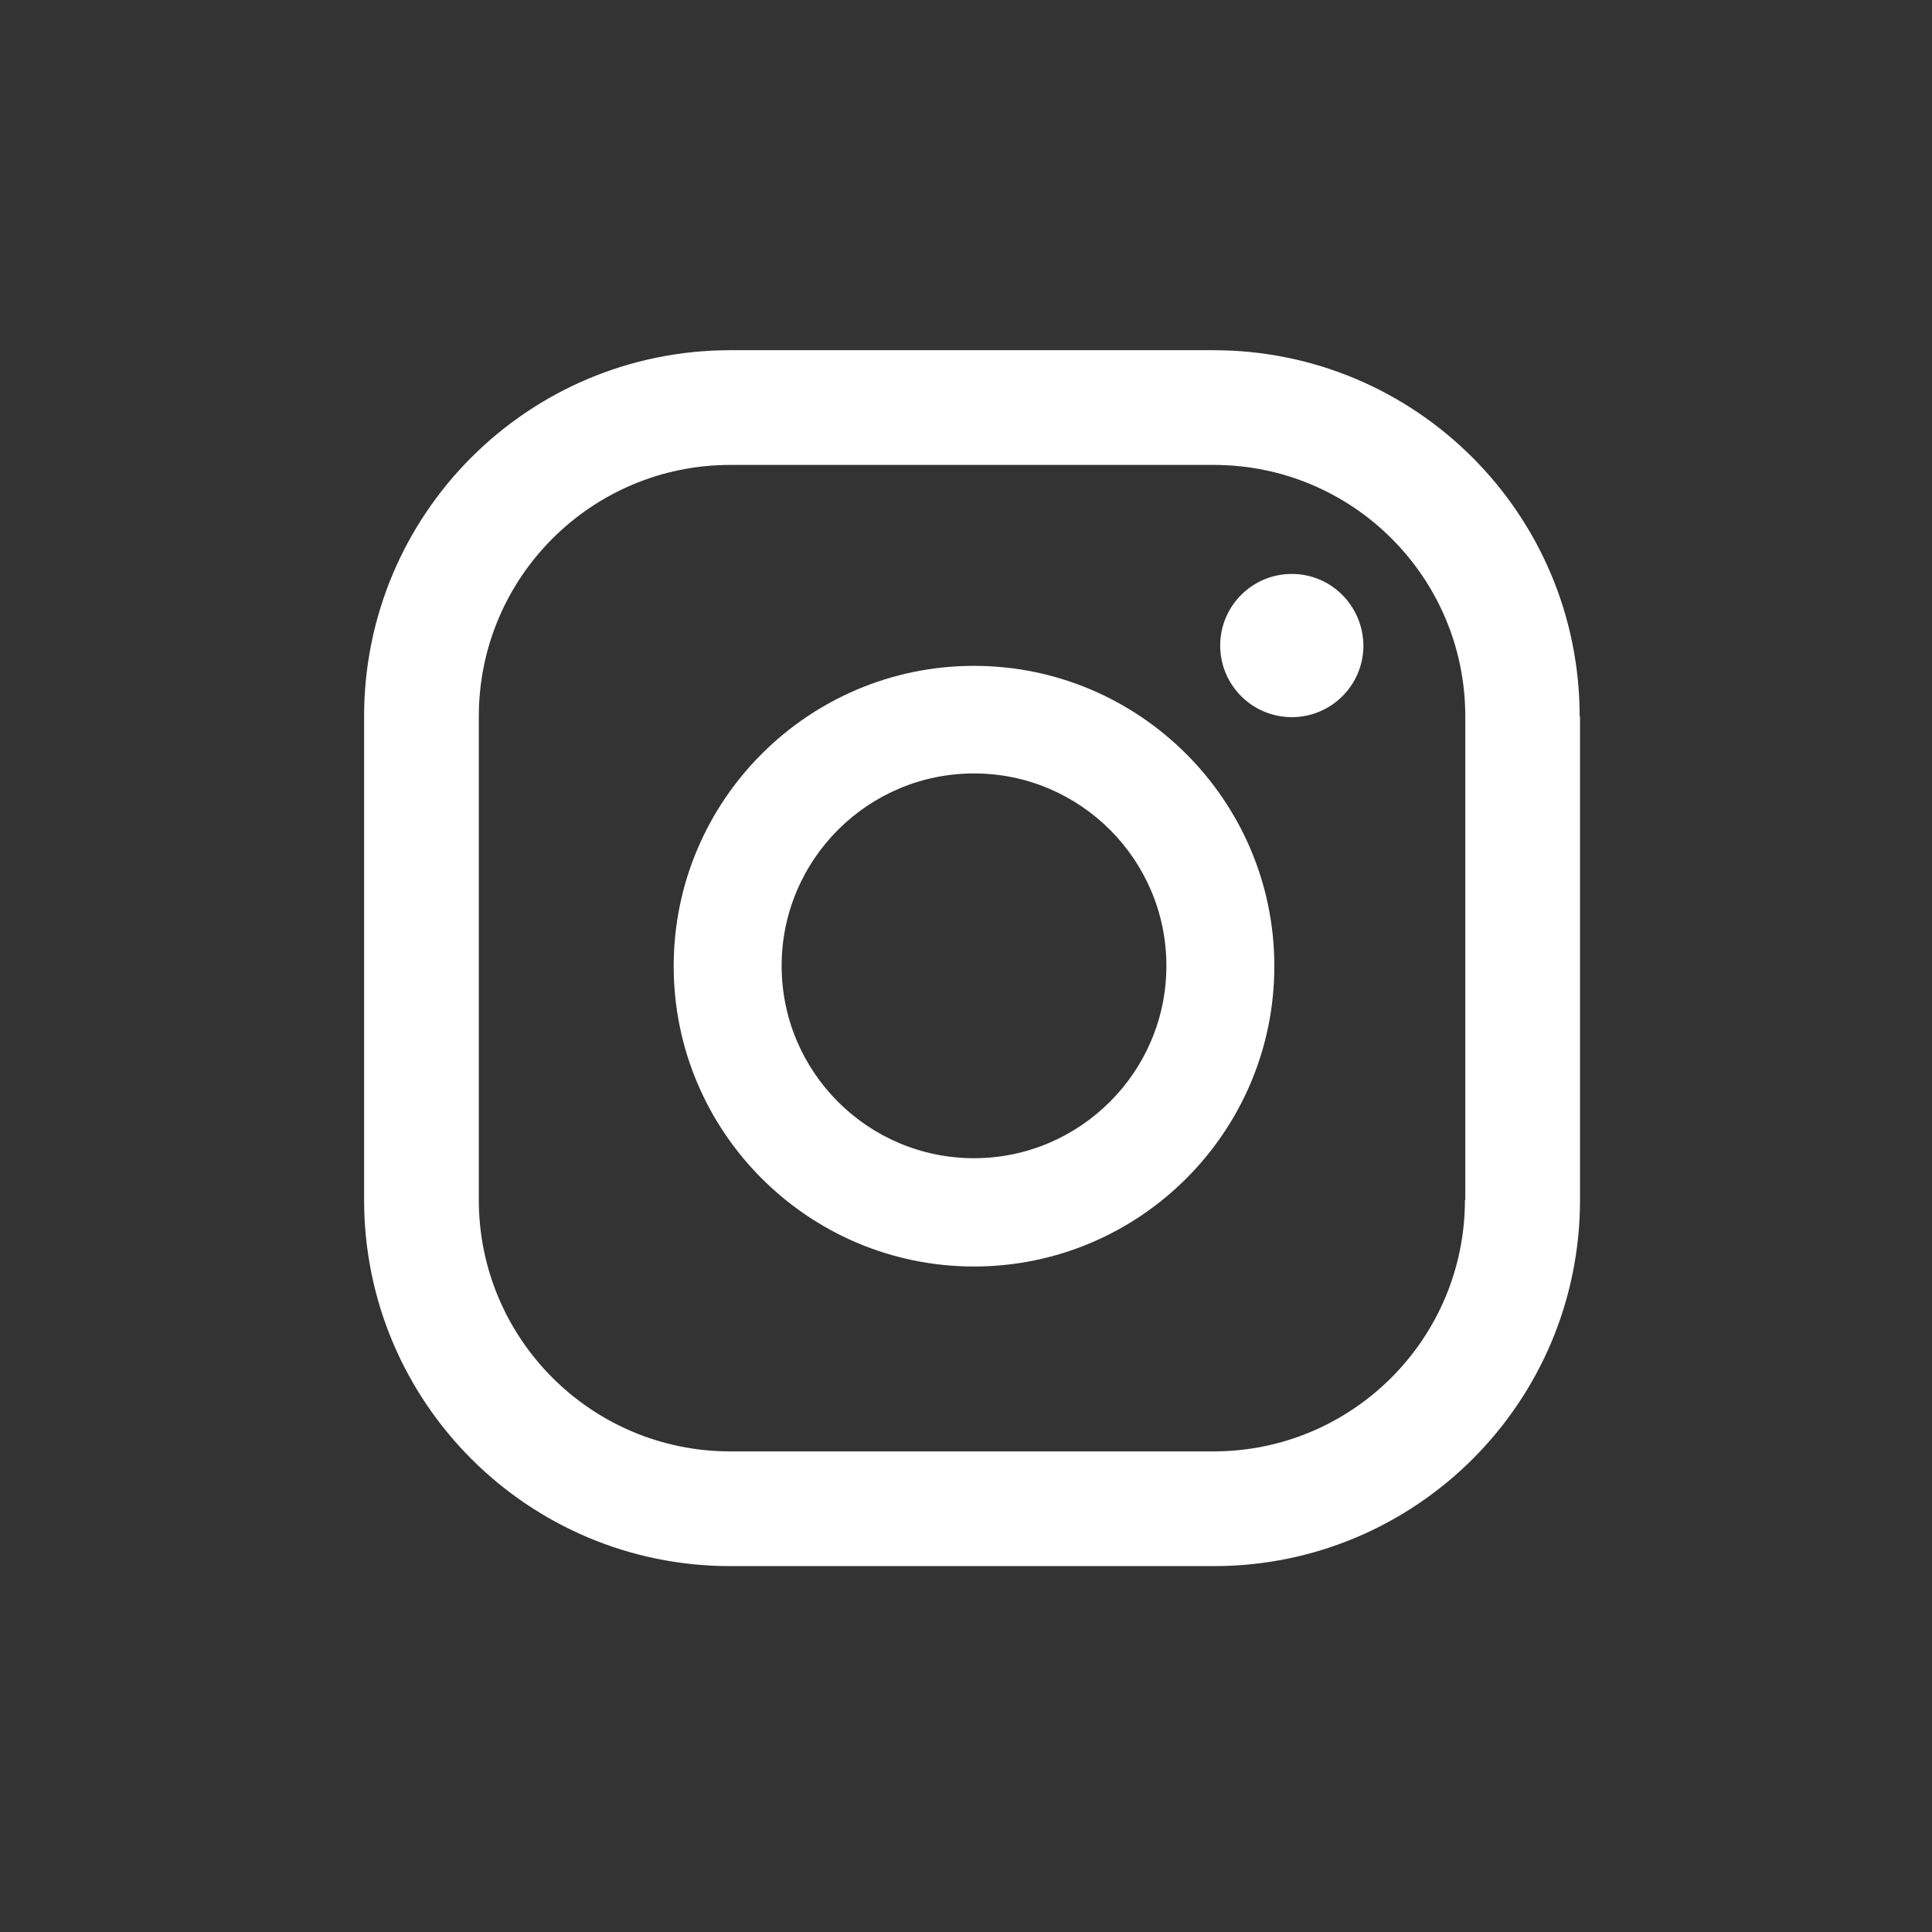
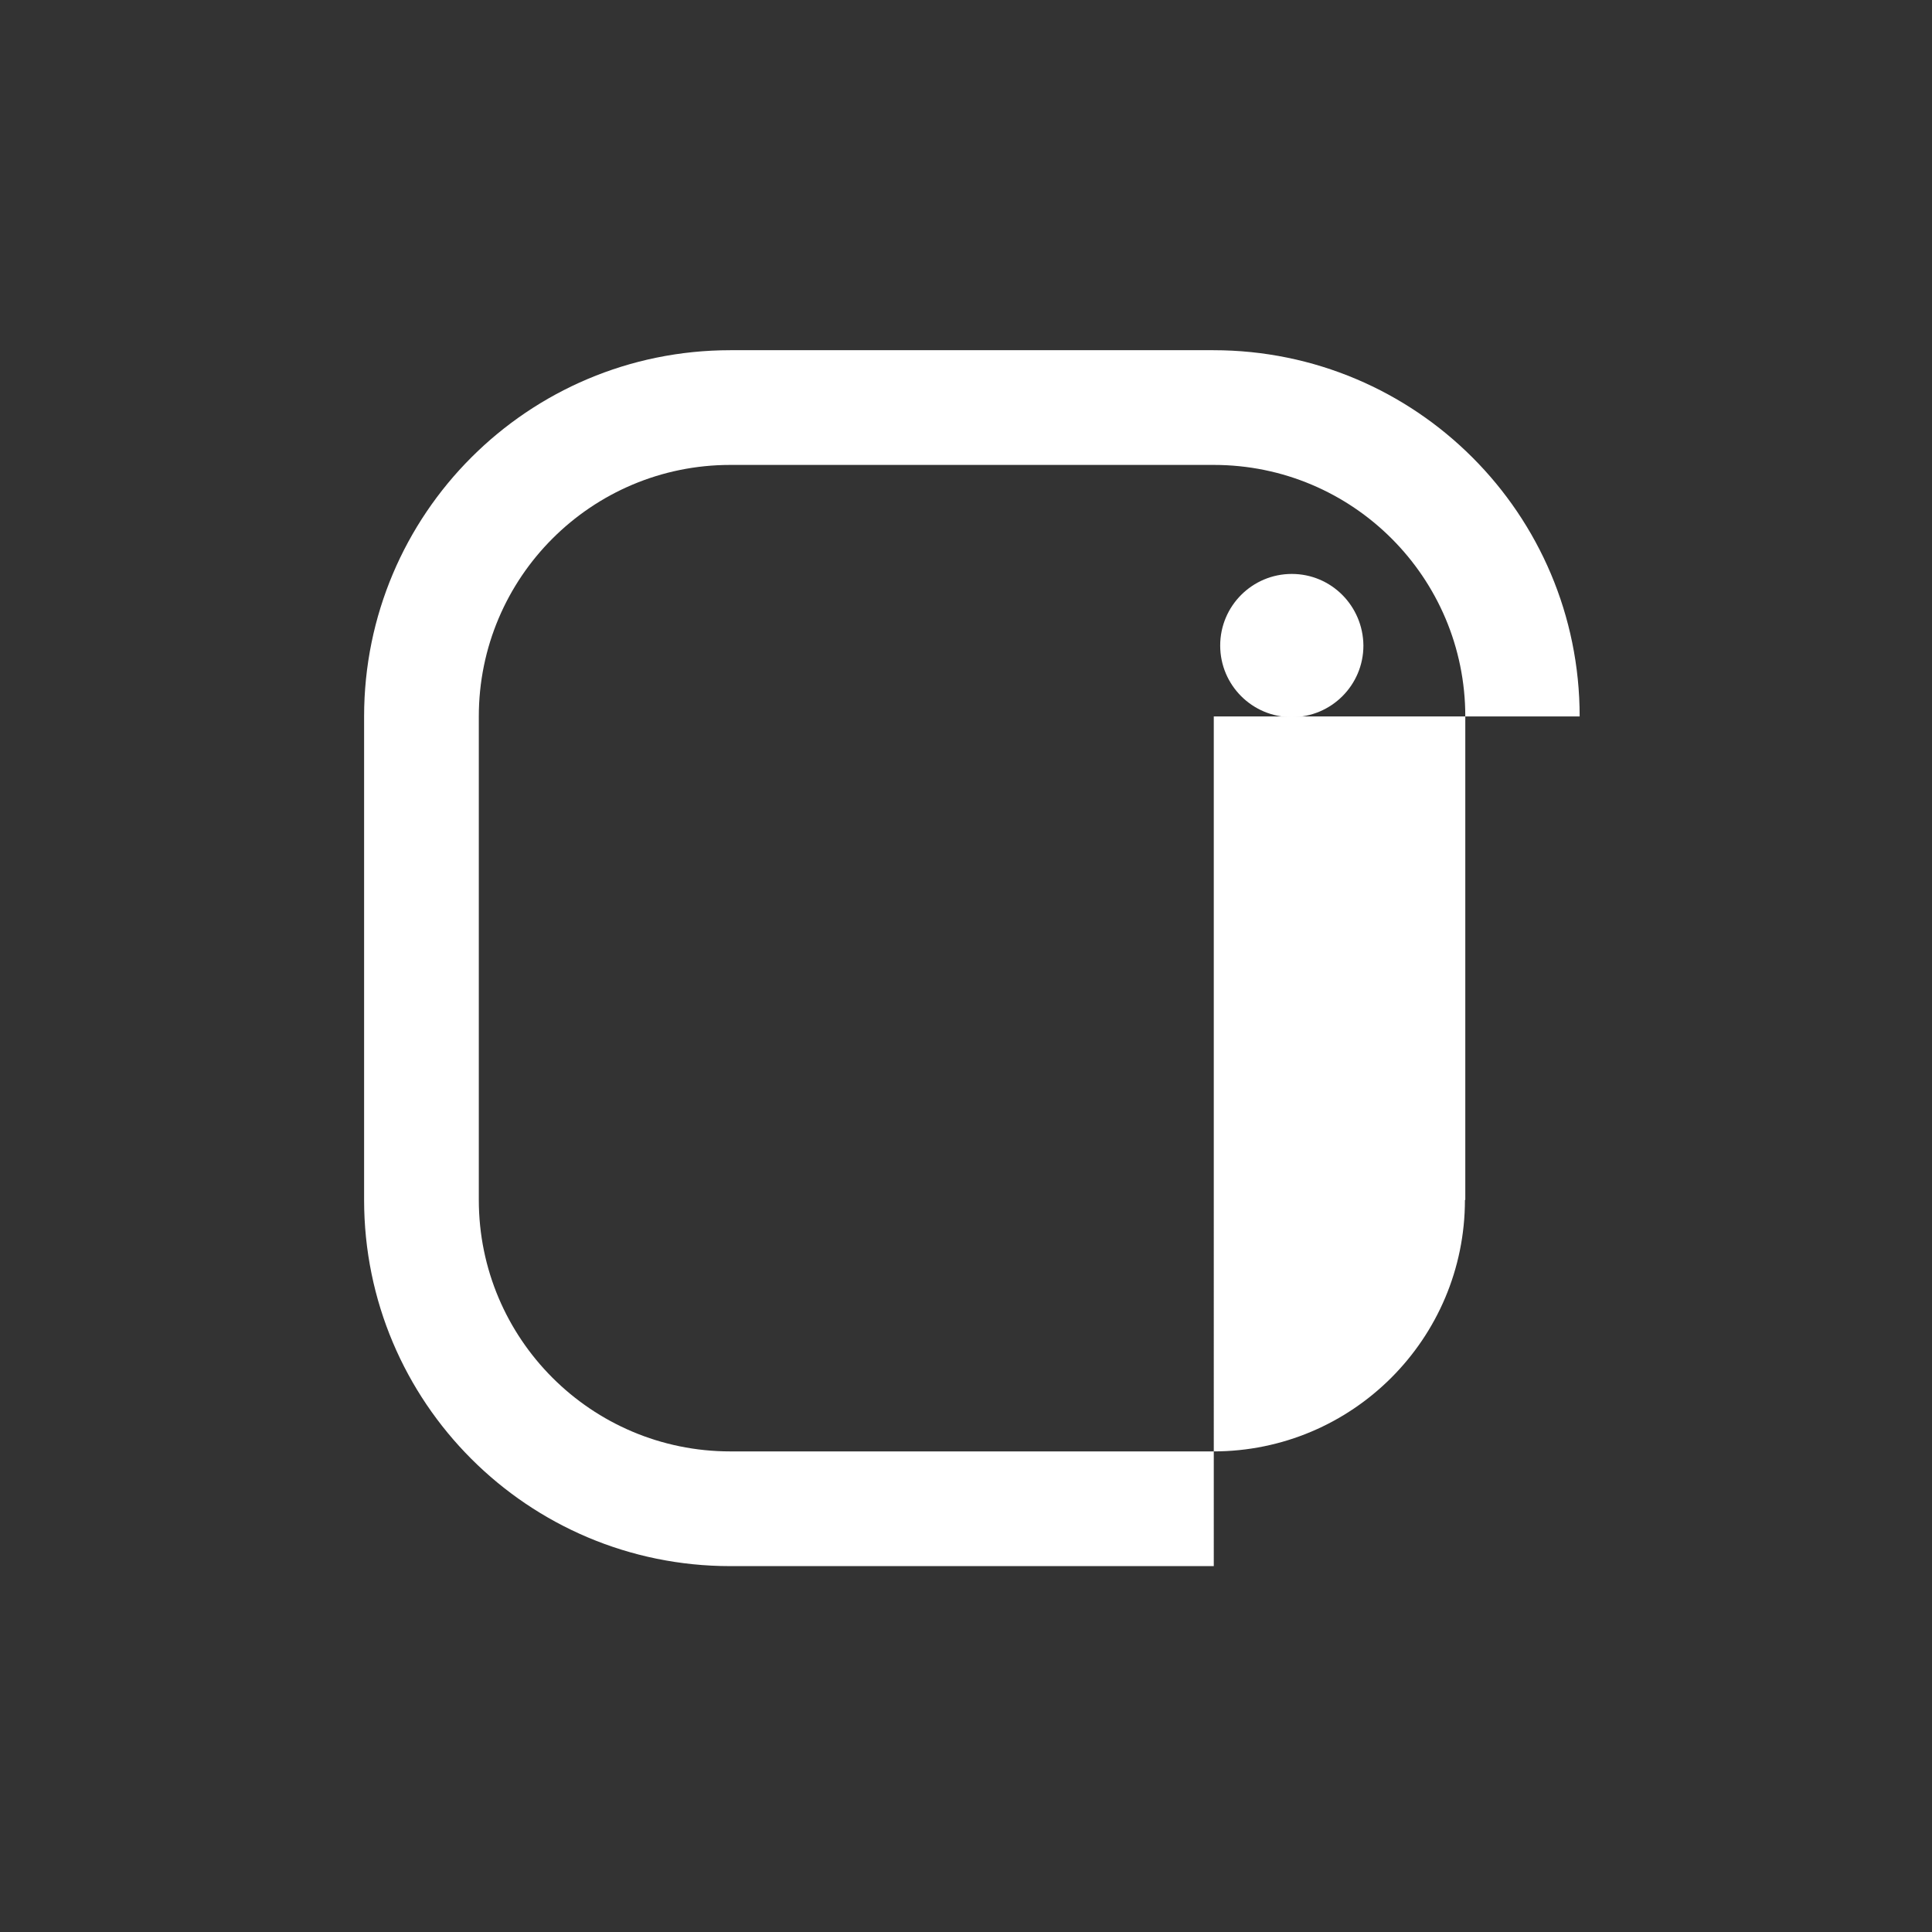
<svg xmlns="http://www.w3.org/2000/svg" version="1.1" id="Design" x="0px" y="0px" viewBox="0 0 54.23 54.23" style="enable-background:new 0 0 54.23 54.23;" xml:space="preserve">
  <rect x="0" y="0" width="54.23" height="54.23" fill="#333333" stroke="none" />
  <style type="text/css"> .st0{fill:#FFFFFF;} </style>
  <path class="st0" d="M36.26,16.11c-1.11,0-2.01,0.9-2.01,2.01c0,1.11,0.9,2.01,2.01,2.01c1.11,0,2.01-0.9,2.01-2.01 C38.26,17.01,37.37,16.11,36.26,16.11z" />
-   <path class="st0" d="M27.34,18.69c-4.65,0-8.43,3.78-8.43,8.43s3.78,8.43,8.43,8.43c4.65,0,8.43-3.78,8.43-8.43 S31.98,18.69,27.34,18.69z M27.34,32.51c-2.98,0-5.4-2.42-5.4-5.4s2.42-5.4,5.4-5.4c2.98,0,5.4,2.42,5.4,5.4 S30.31,32.51,27.34,32.51z" />
-   <path class="st0" d="M44.34,20.11c0-5.68-4.6-10.28-10.28-10.28H20.5c-5.68,0-10.28,4.6-10.28,10.28v13.57 c0,5.68,4.6,10.28,10.28,10.28h13.57c5.68,0,10.28-4.6,10.28-10.28V20.11z M41.12,33.68c0,3.9-3.16,7.06-7.06,7.06H20.5 c-3.9,0-7.06-3.16-7.06-7.06V20.11c0-3.9,3.16-7.06,7.06-7.06h13.57c3.9,0,7.06,3.16,7.06,7.06V33.68z" />
+   <path class="st0" d="M44.34,20.11c0-5.68-4.6-10.28-10.28-10.28H20.5c-5.68,0-10.28,4.6-10.28,10.28v13.57 c0,5.68,4.6,10.28,10.28,10.28h13.57V20.11z M41.12,33.68c0,3.9-3.16,7.06-7.06,7.06H20.5 c-3.9,0-7.06-3.16-7.06-7.06V20.11c0-3.9,3.16-7.06,7.06-7.06h13.57c3.9,0,7.06,3.16,7.06,7.06V33.68z" />
</svg>